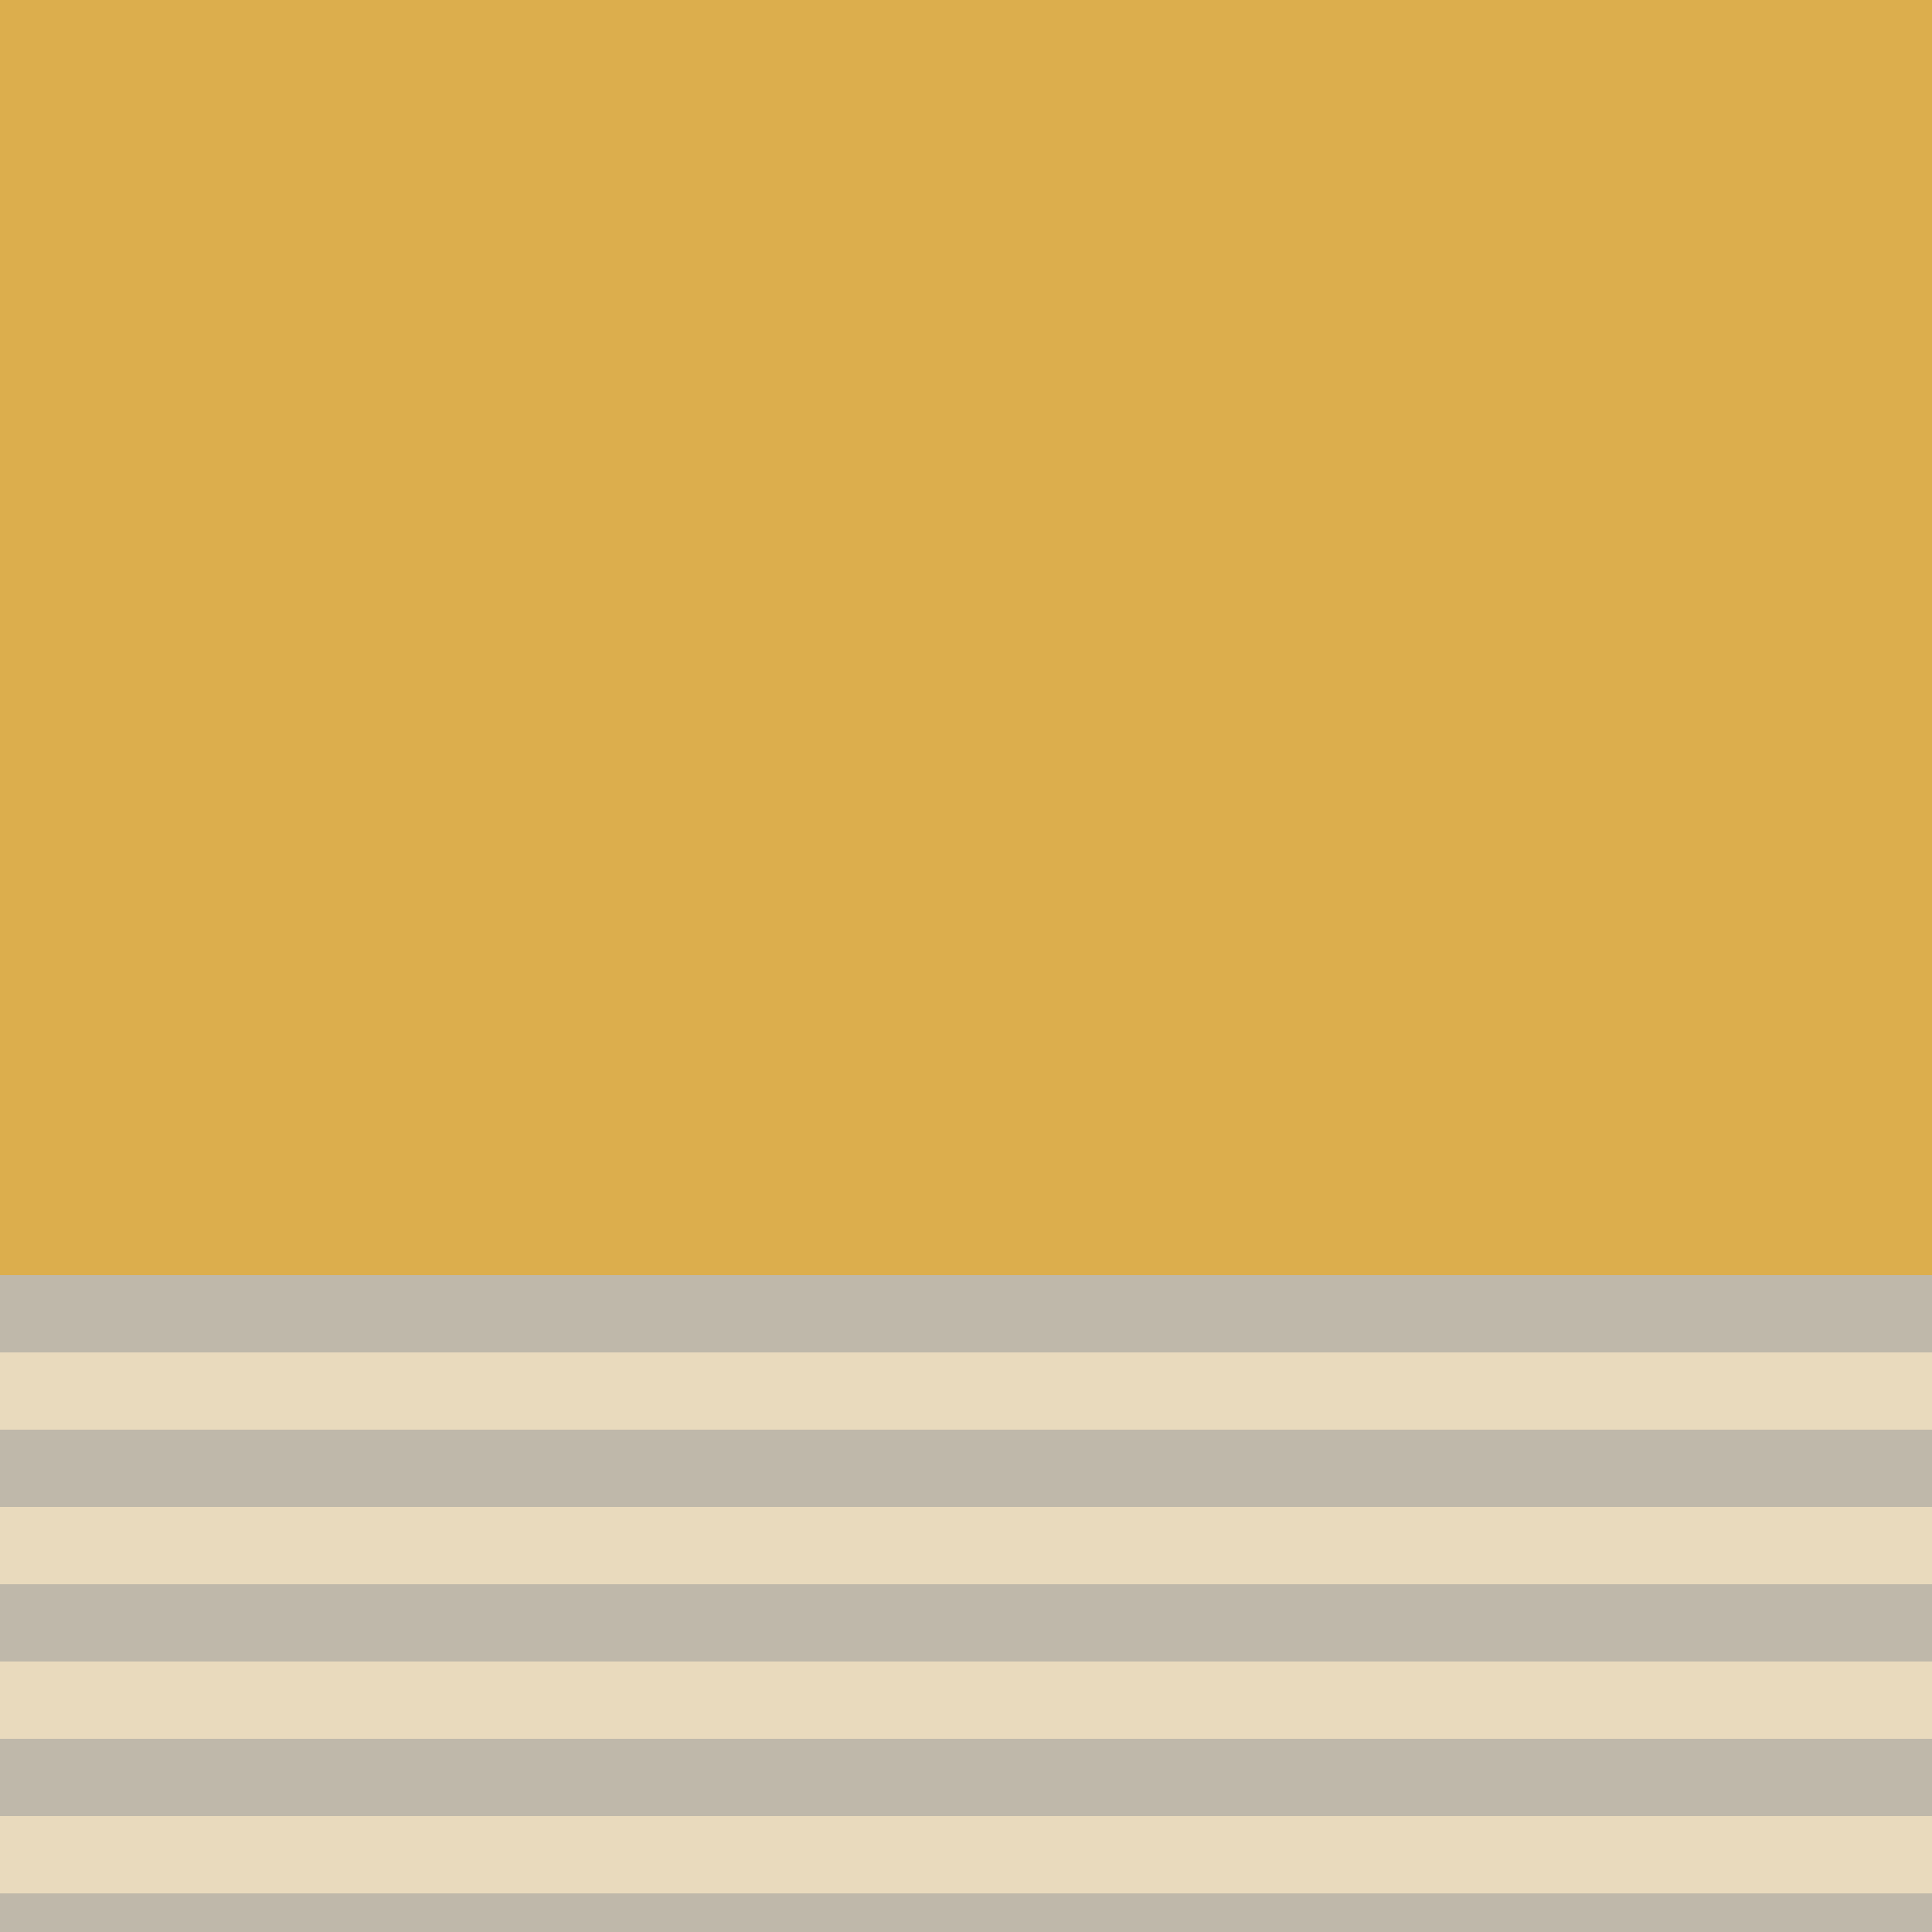
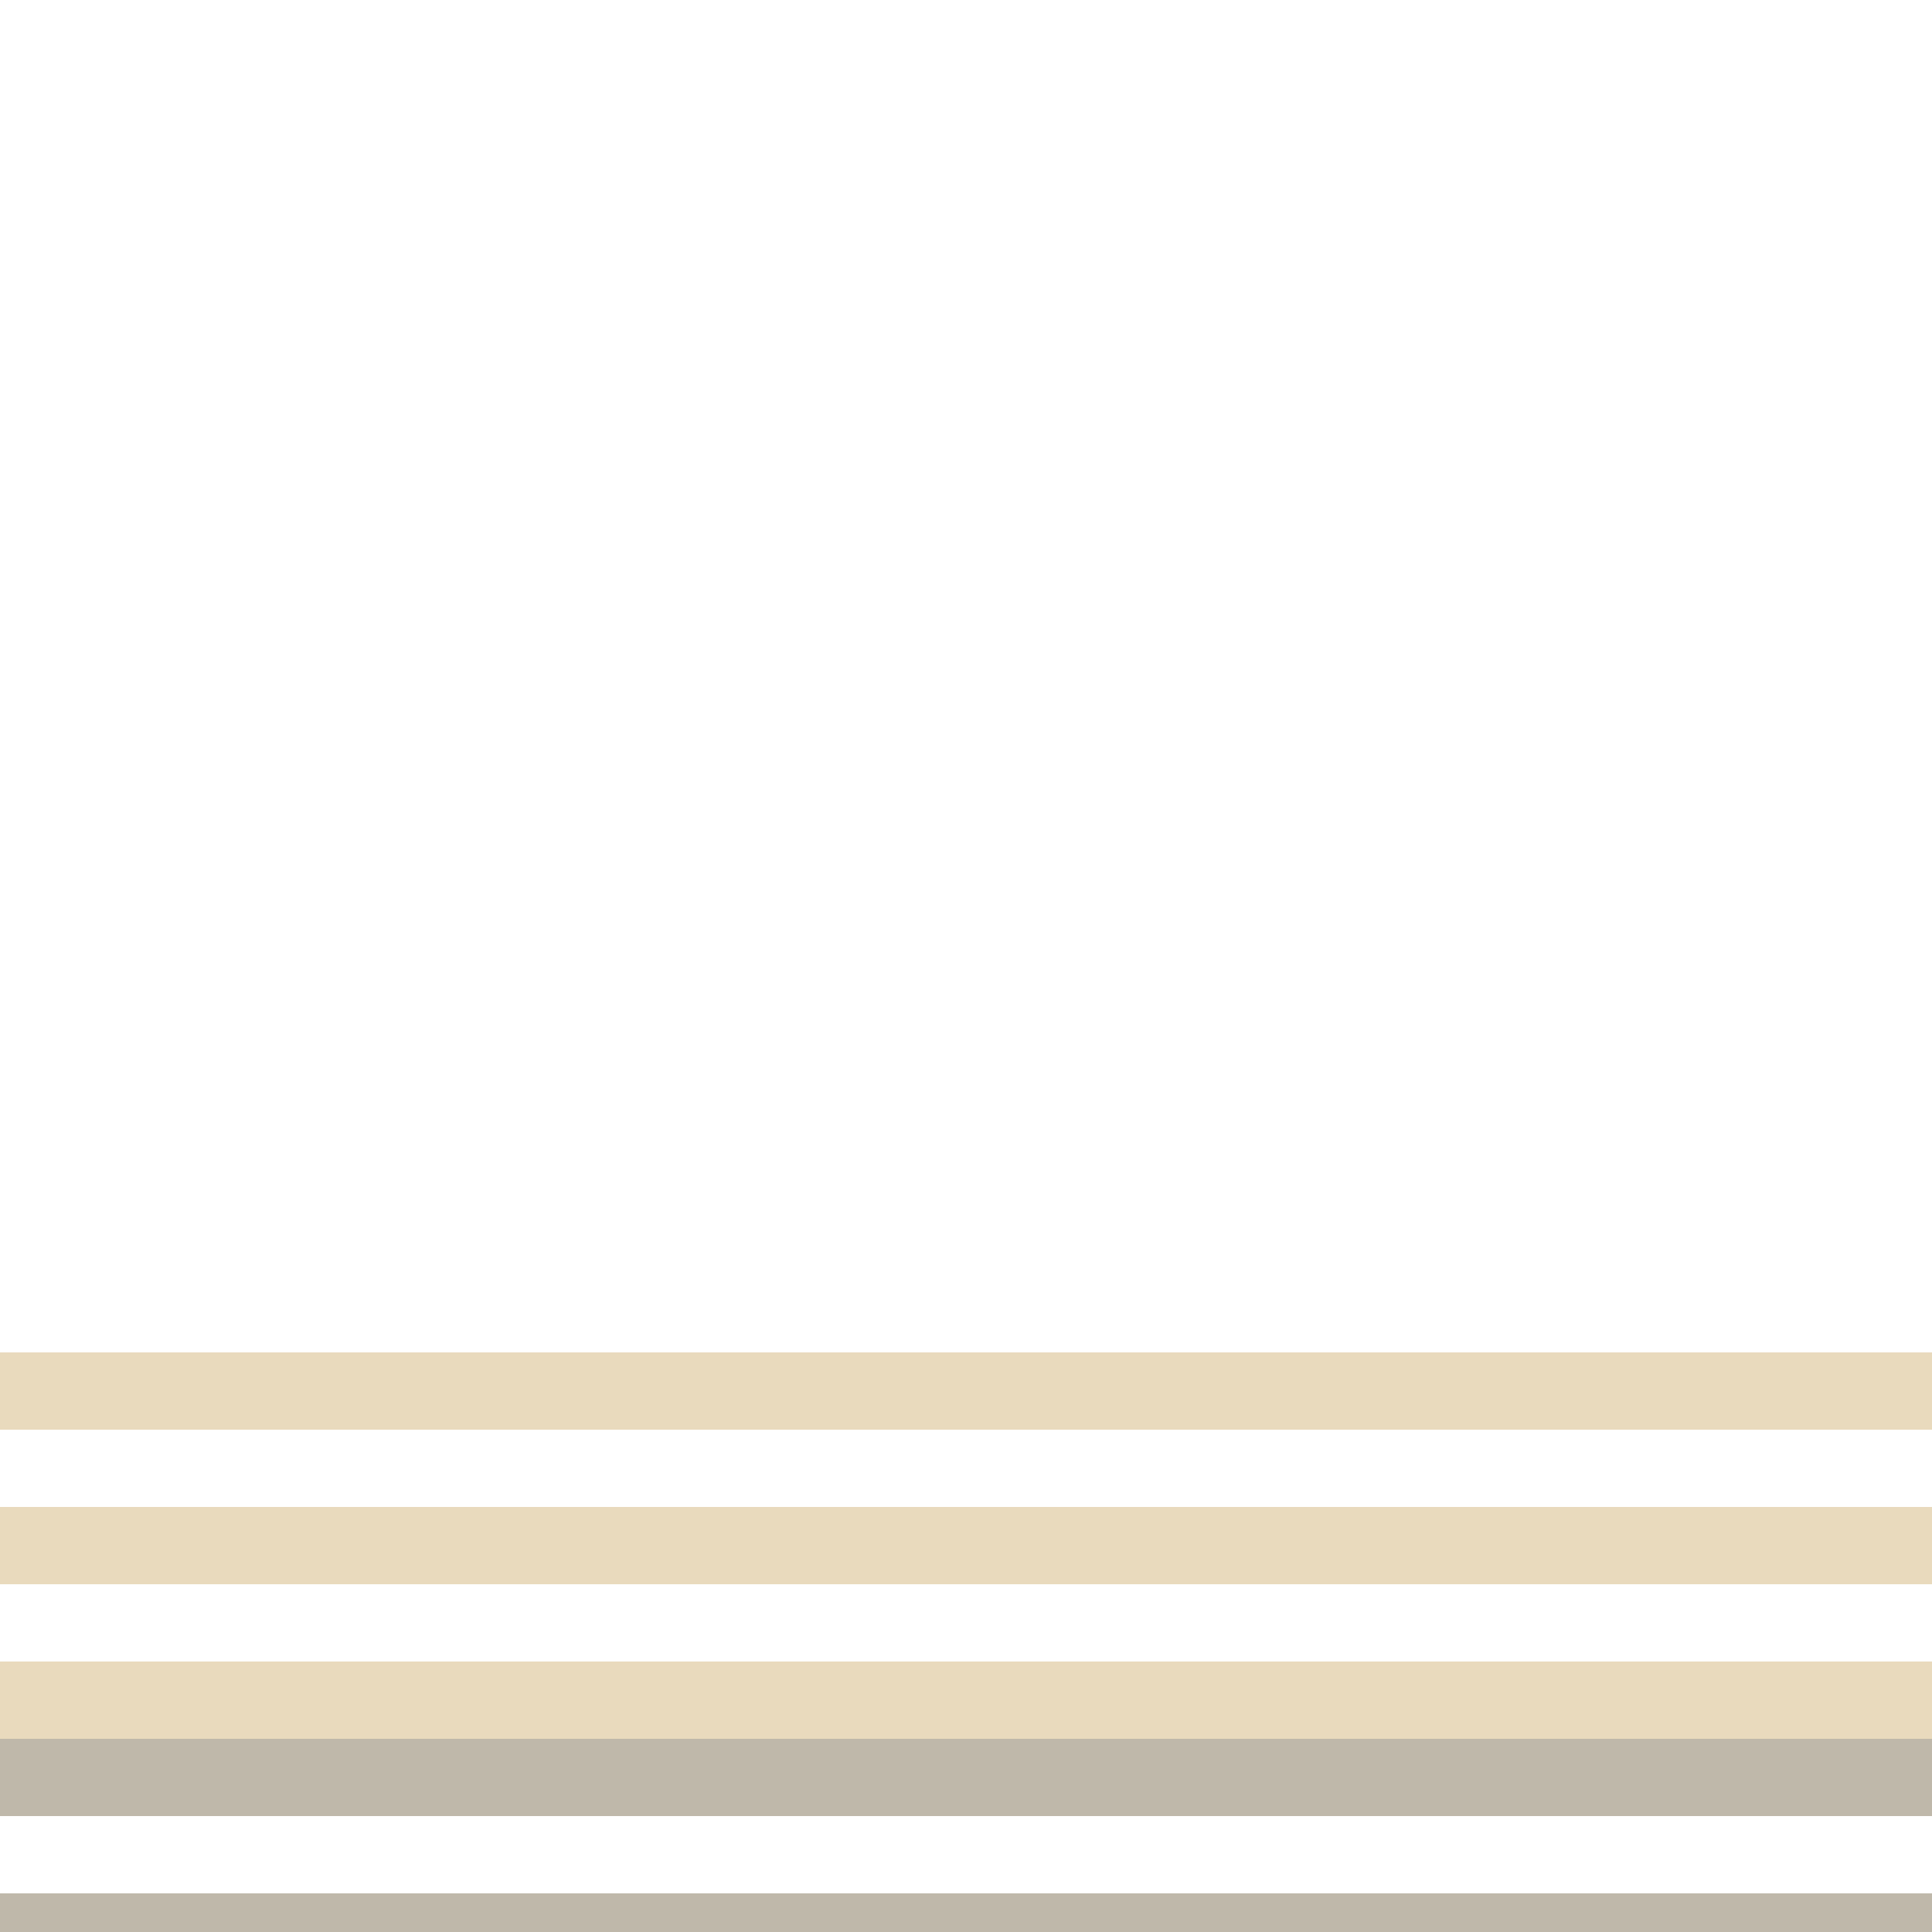
<svg xmlns="http://www.w3.org/2000/svg" width="50" height="50" viewBox="0 0 50 50" fill="none">
  <path d="M50 35H0V37H50V35Z" fill="#E9DABD" />
-   <path d="M50 37H0V39H50V37Z" fill="#BFB8AA" />
  <path d="M50 39H0V41H50V39Z" fill="#E9DABD" />
-   <path d="M50 41H0V43H50V41Z" fill="#BFB8AA" />
  <path d="M50 43H0V45H50V43Z" fill="#E9DABD" />
  <path d="M50 45H0V47H50V45Z" fill="#BFB8AA" />
-   <path d="M50 47H0V49H50V47Z" fill="#E9DABD" />
  <path d="M50 49H0V50H50V49Z" fill="#BFB8AA" />
-   <path d="M50 33H0V35H50V33Z" fill="#BFB8AA" />
-   <path d="M50 0H0V33H50V0Z" fill="#DCAE4D" />
</svg>